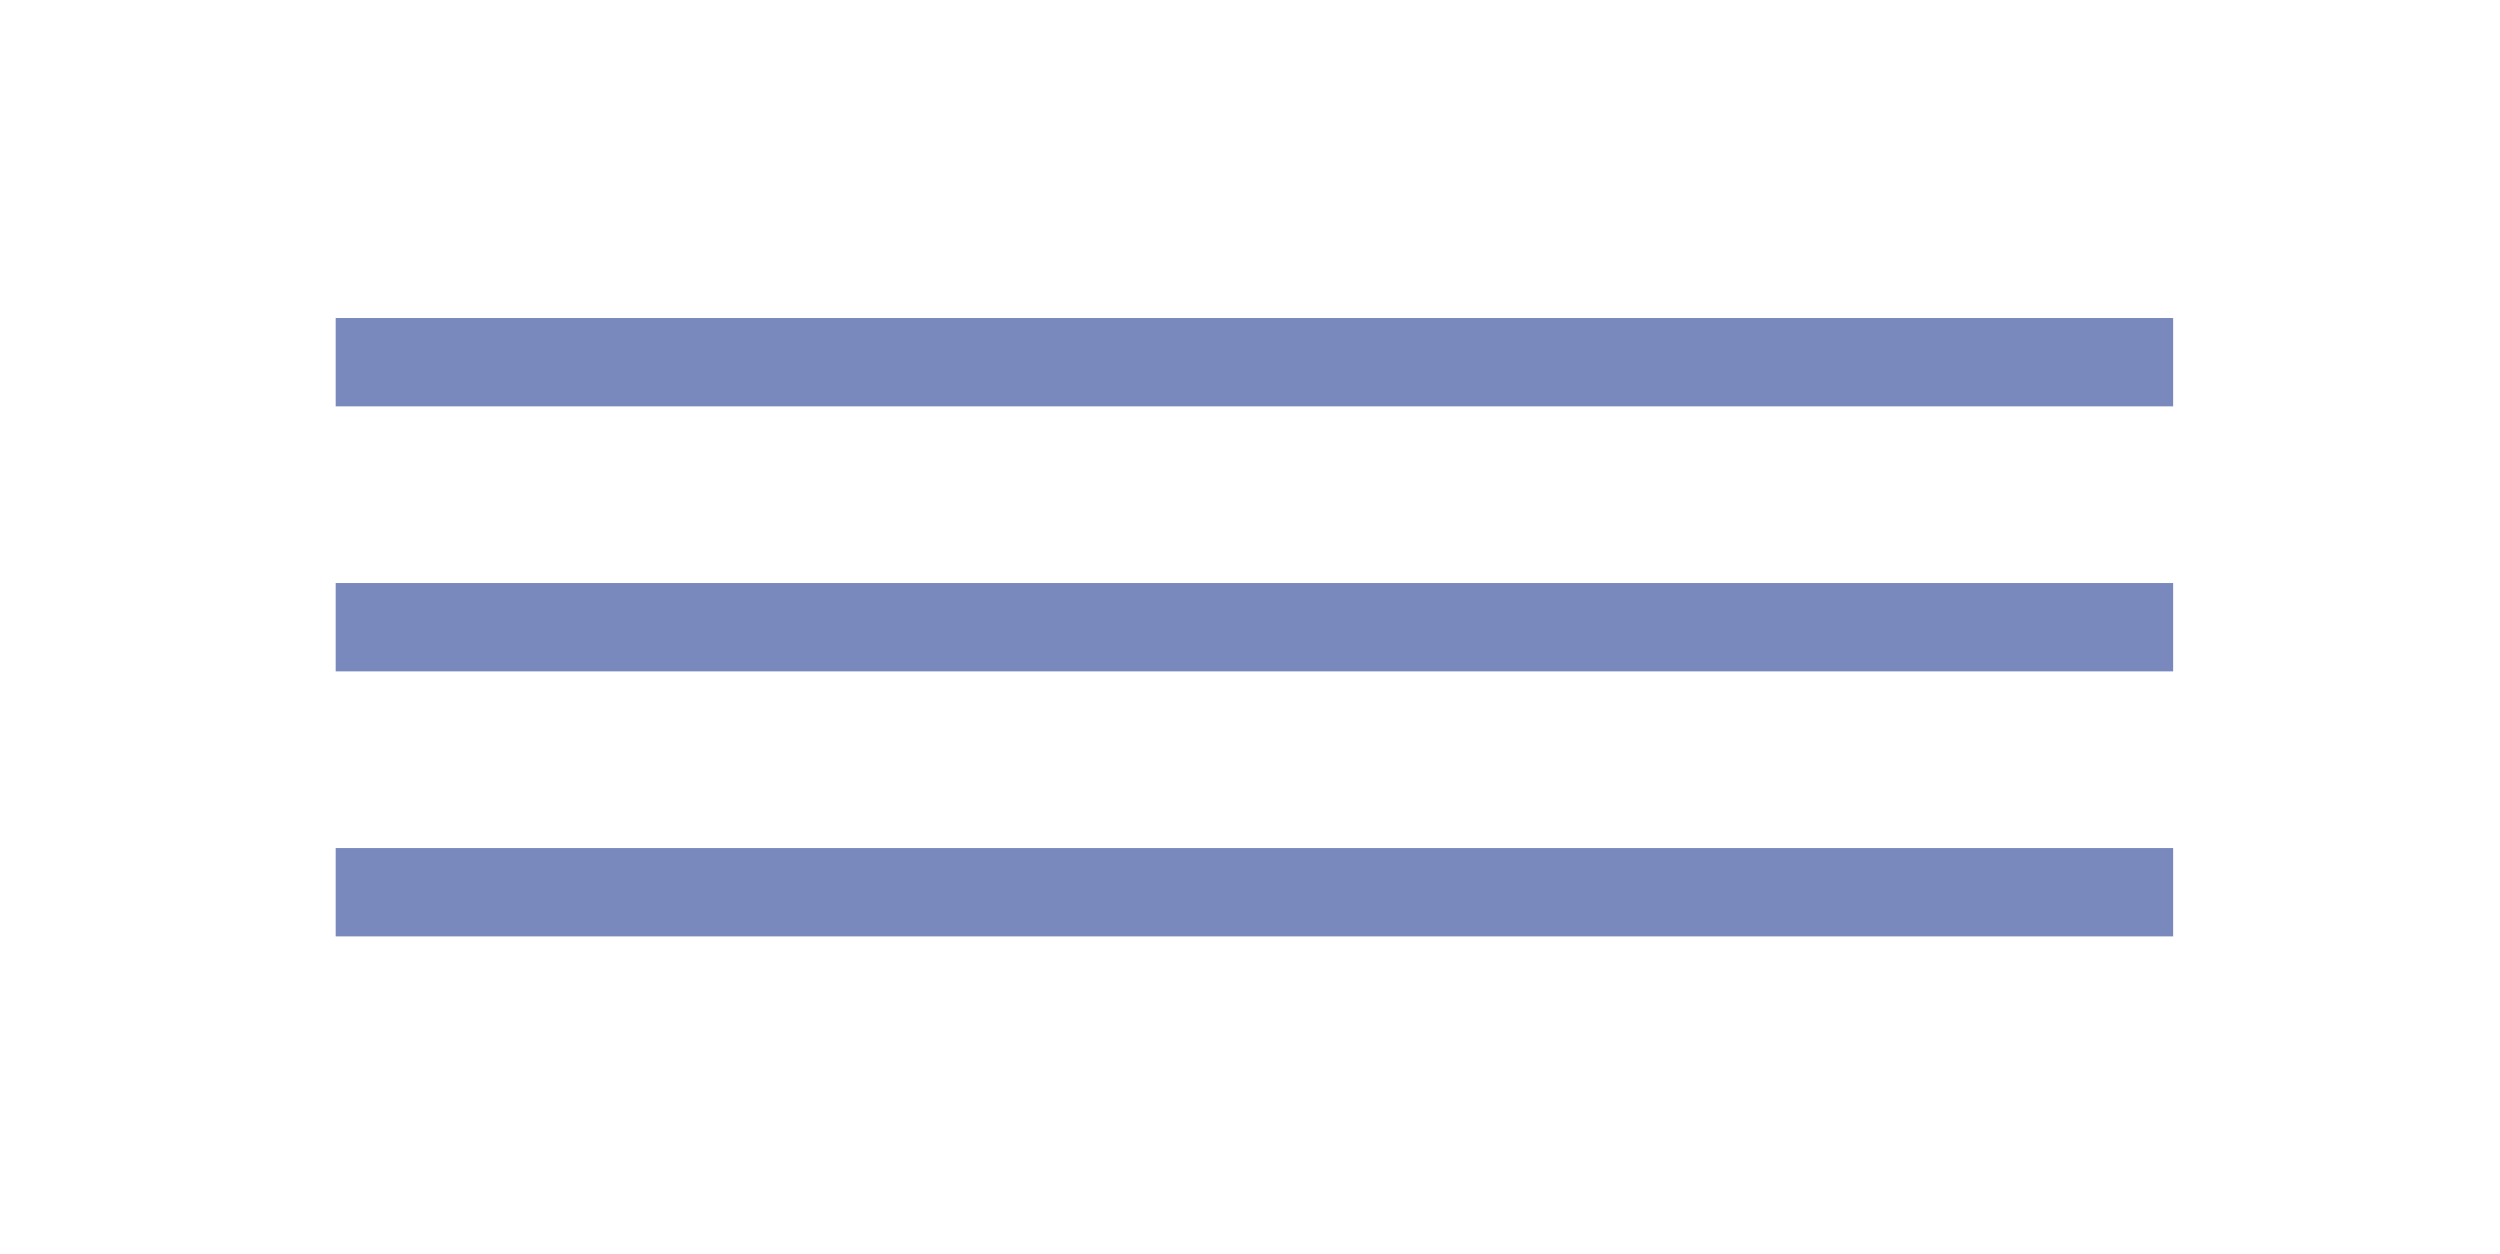
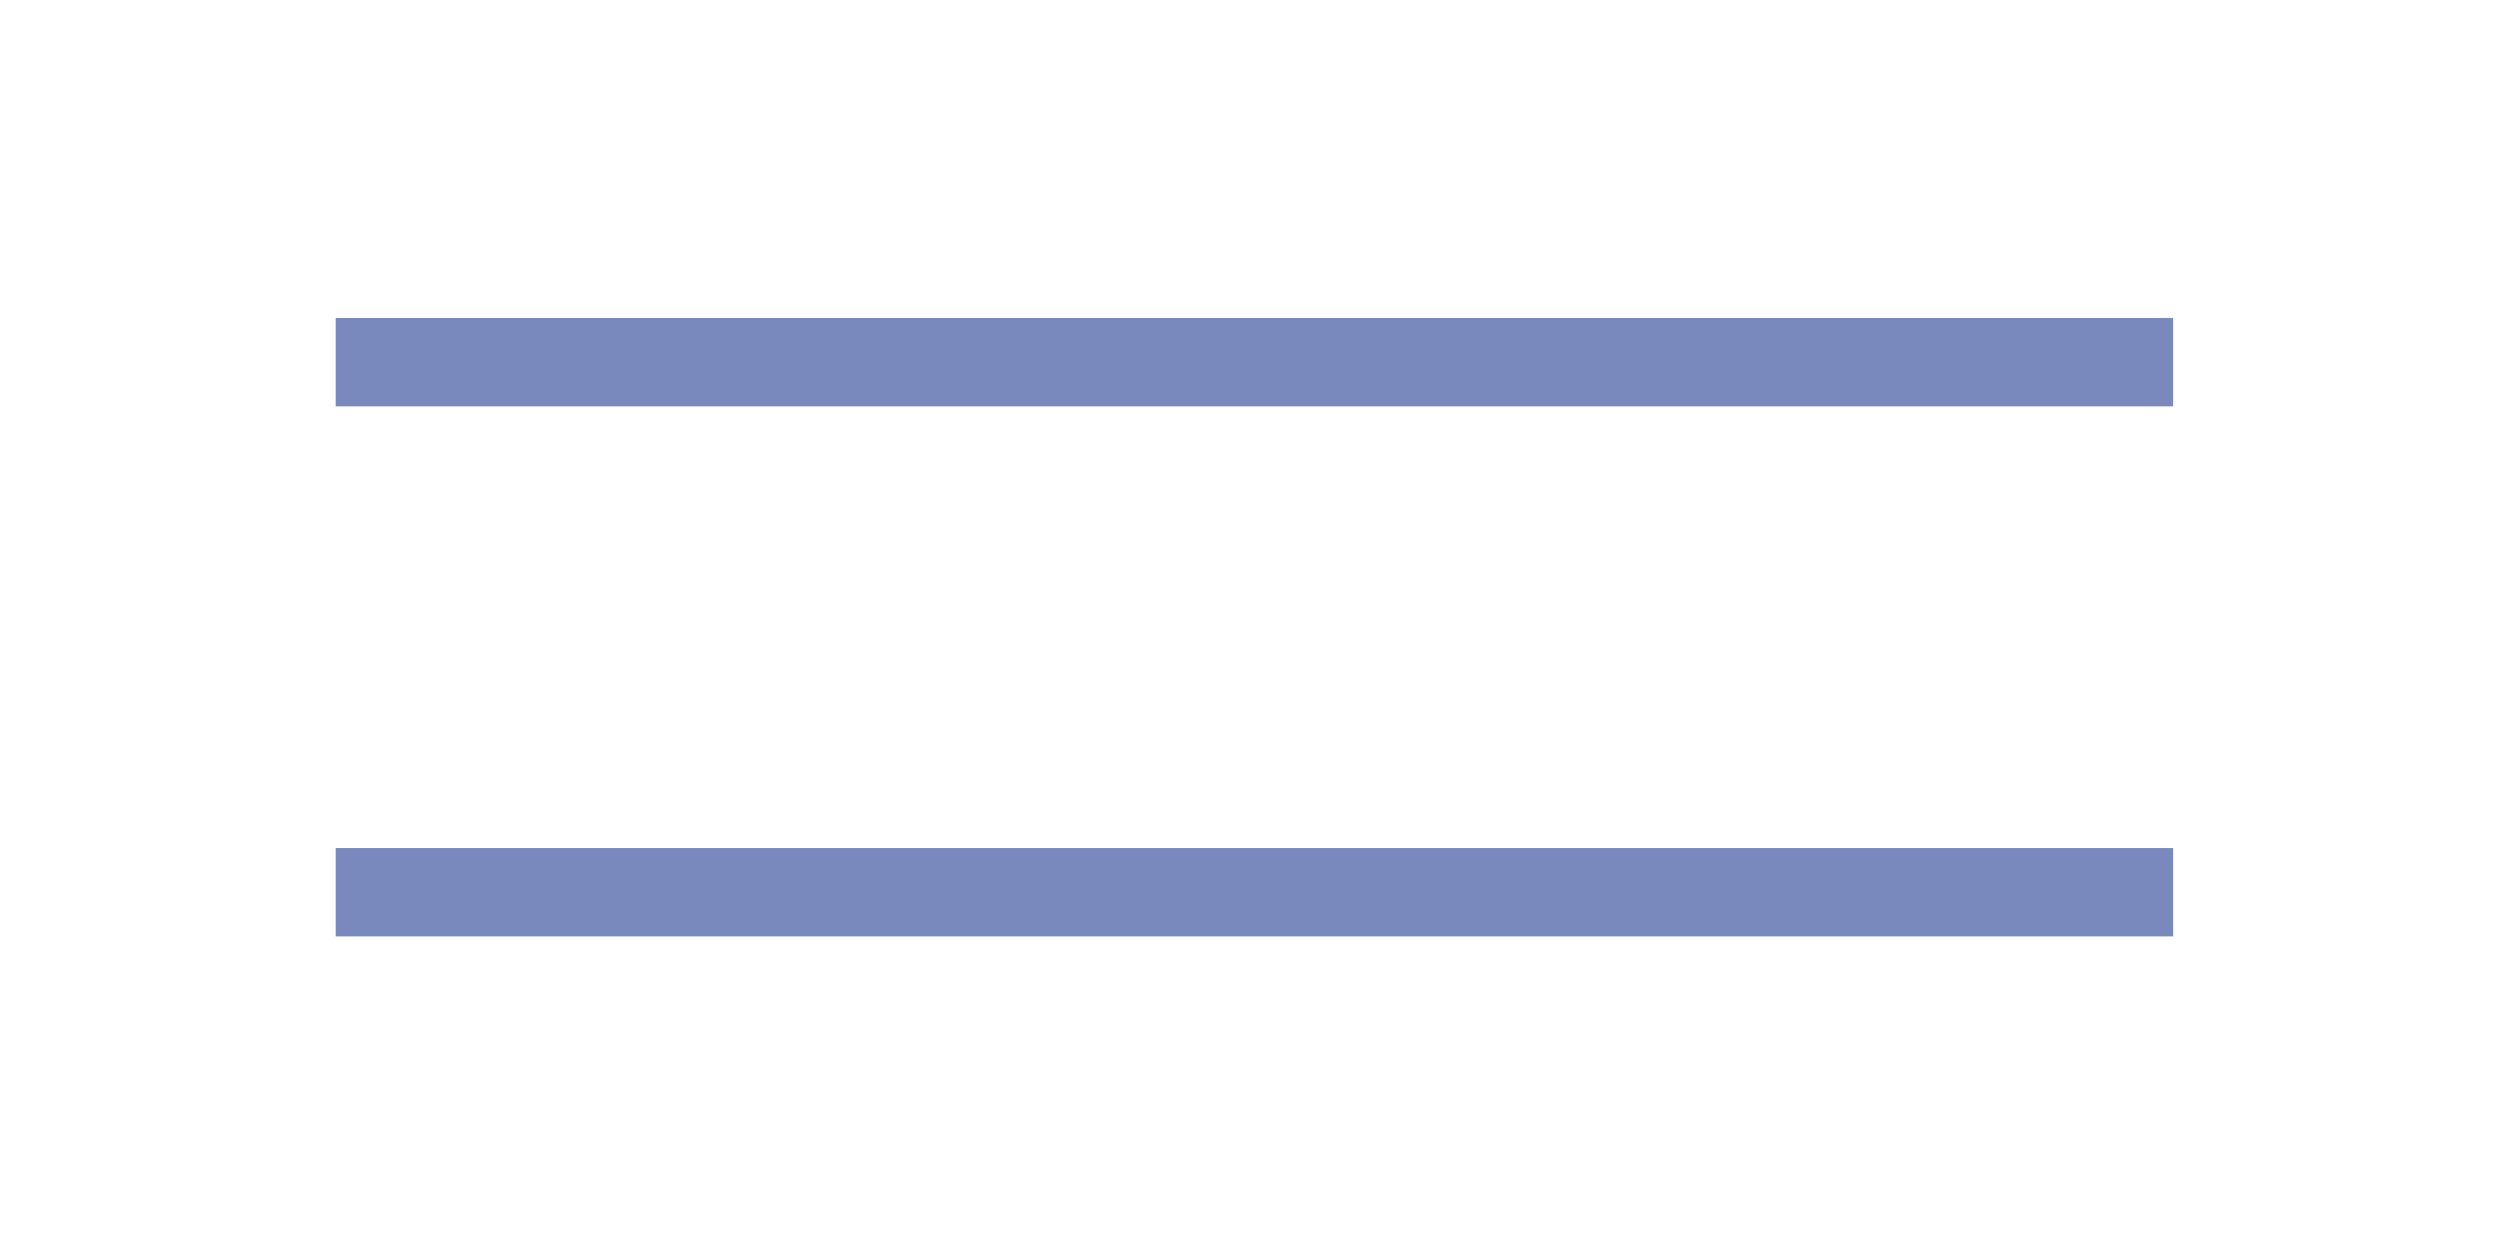
<svg xmlns="http://www.w3.org/2000/svg" id="Layer_1" x="0px" y="0px" viewBox="0 0 28.3 14.2" style="enable-background:new 0 0 28.3 14.2;" xml:space="preserve">
  <style type="text/css"> .st0{fill:none;stroke:#7989BD;stroke-miterlimit:10;} </style>
  <g>
    <line class="st0" x1="3.8" y1="4.1" x2="24.6" y2="4.1" />
-     <line class="st0" x1="3.8" y1="7.1" x2="24.6" y2="7.1" />
    <line class="st0" x1="3.8" y1="10.1" x2="24.6" y2="10.1" />
  </g>
</svg>